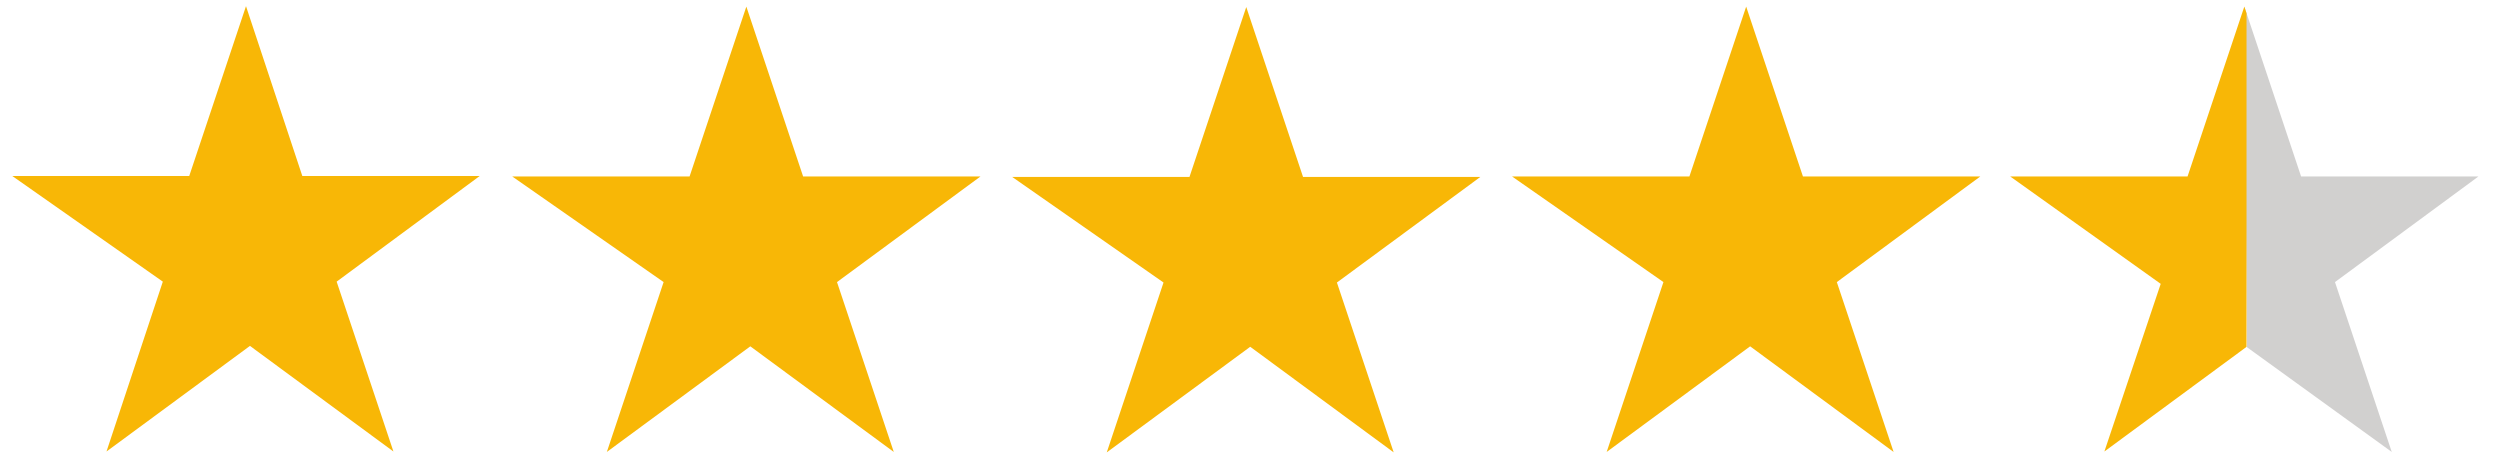
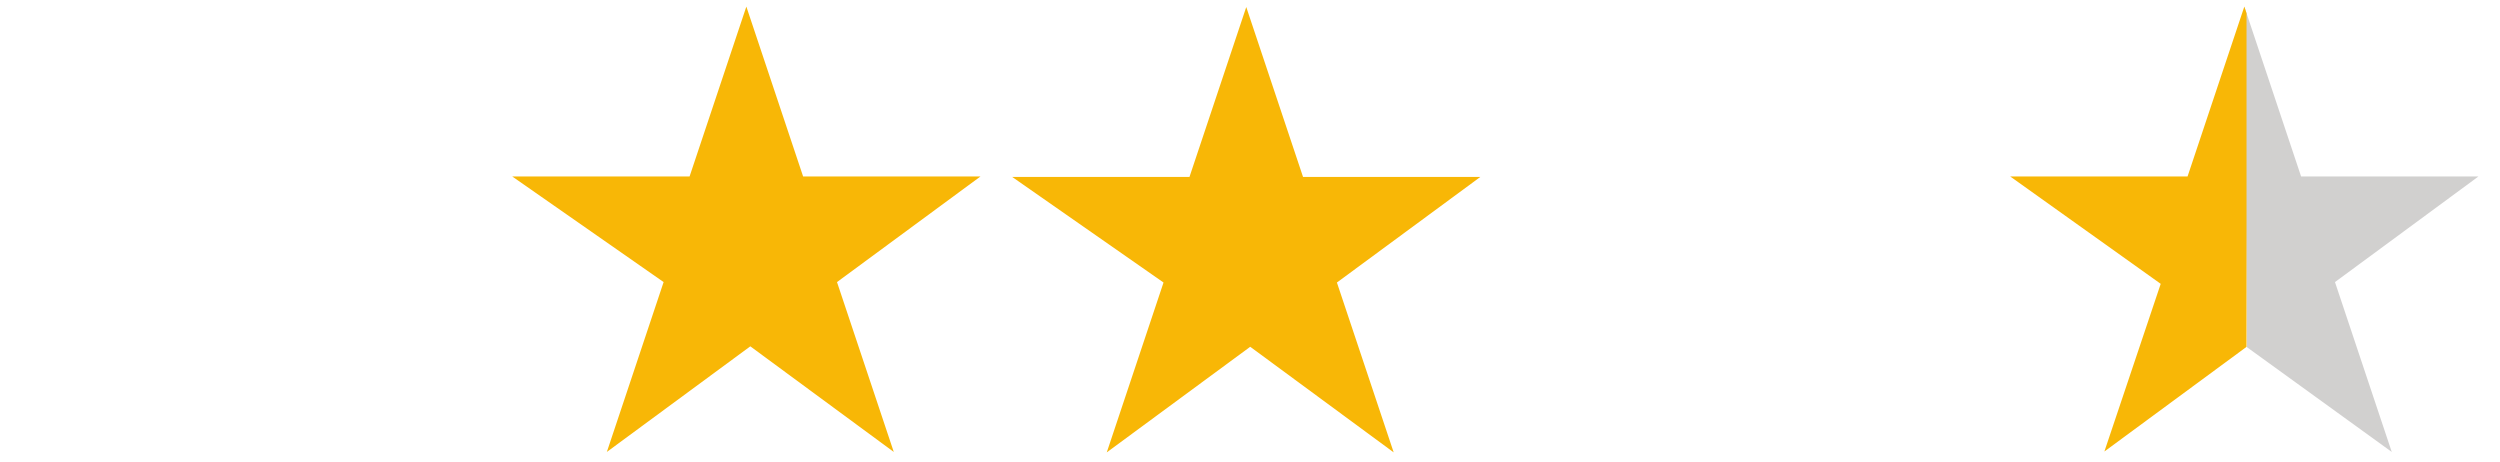
<svg xmlns="http://www.w3.org/2000/svg" xmlns:xlink="http://www.w3.org/1999/xlink" version="1.1" id="Layer_1" x="0px" y="0px" viewBox="0 0 568.1 105" style="enable-background:new 0 0 568.1 105;" xml:space="preserve">
  <style type="text/css">
	.st0{fill:#D1D0CF;}
	.st1{clip-path:url(#SVGID_00000112592737300335713710000008223351040746527391_);fill:#F8B706;}
	.st2{fill:#F8B706;}
	.st3{display:none;fill:#D1D0CF;}
</style>
  <g>
    <g>
      <path class="st0" d="M510,1.5l12.9,38.6h40.3l-32.6,24l12.9,38.6l-32.9-23.8L510,1.5z" />
      <g>
        <g>
          <g>
            <defs>
              <rect id="SVGID_1_" x="453.1" y="-1.6" width="57.4" height="108" />
            </defs>
            <clipPath id="SVGID_00000172410879595574158790000005135142161882256272_">
              <use xlink:href="#SVGID_1_" style="overflow:visible;" />
            </clipPath>
            <polygon style="clip-path:url(#SVGID_00000172410879595574158790000005135142161882256272_);fill:#F8B706;" points="       563.1,40.1 522.8,40.1 510,1.5 497.1,40.1 456.8,40.1 491,64.5 478.2,102.6 510.8,78.6 543.4,102.6 530.5,64.1      " />
          </g>
        </g>
      </g>
    </g>
-     <path class="st2" d="M2.8,40H43L55.9,1.4L68.7,40H109L76.5,64l12.9,38.6l-32.6-24l-32.6,24L37,64L2.8,40z" />
    <path class="st2" d="M116.4,40.1h40.3l12.9-38.6l12.9,38.6h40.3l-32.6,24l12.9,38.6l-32.6-24l-32.6,24l12.9-38.6L116.4,40.1z" />
-     <path class="st2" d="M230,40.2h40.3l12.9-38.6l12.9,38.6h40.3l-32.6,24l12.9,38.6l-32.6-24l-32.6,24l12.9-38.6L230,40.2z" />
-     <path class="st2" d="M343.6,40.1h40.3l12.9-38.6l12.9,38.6H450l-32.6,24l12.9,38.6l-32.6-24l-32.6,24L378,64.1L343.6,40.1z" />
+     <path class="st2" d="M230,40.2h40.3l12.9-38.6l12.9,38.6h40.3l-32.6,24l12.9,38.6l-32.6-24l-32.6,24l12.9-38.6L230,40.2" />
  </g>
  <path class="st3" d="M460.8,40h40.3L514,1.4L526.8,40h40.3l-32.6,24l12.9,38.6l-32.6-24l-32.6,24L495.1,64L460.8,40z" />
</svg>